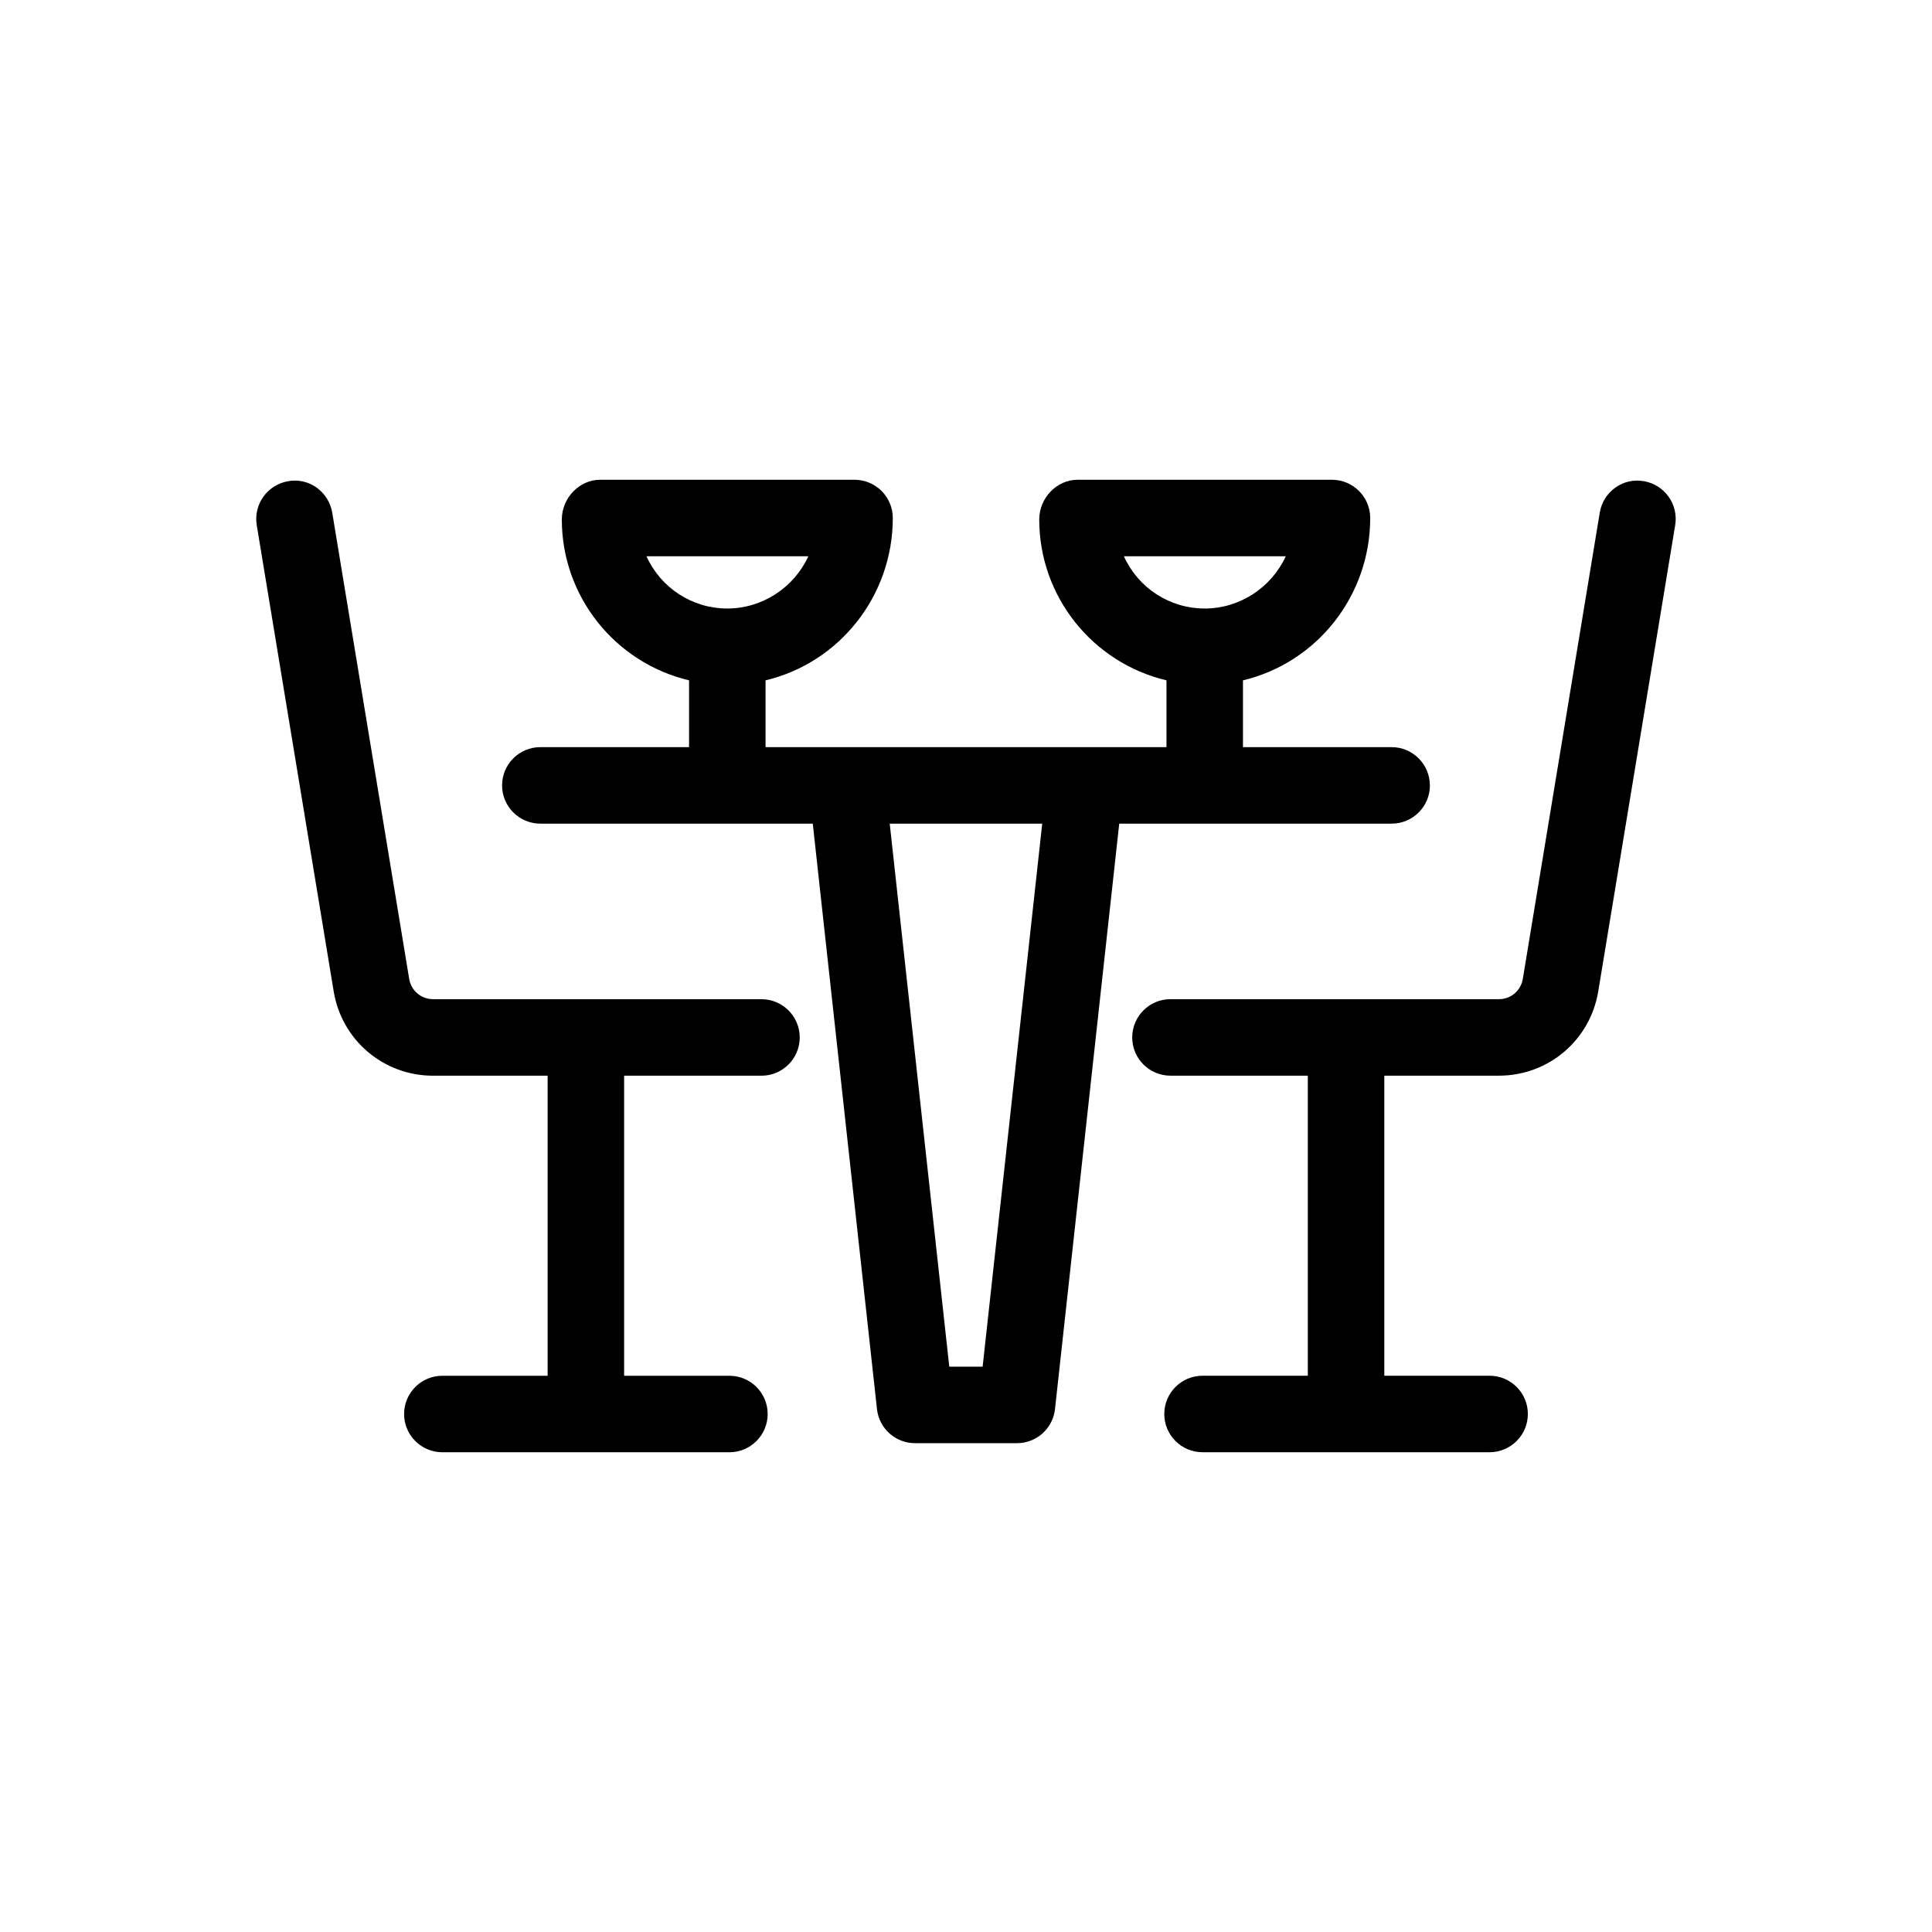
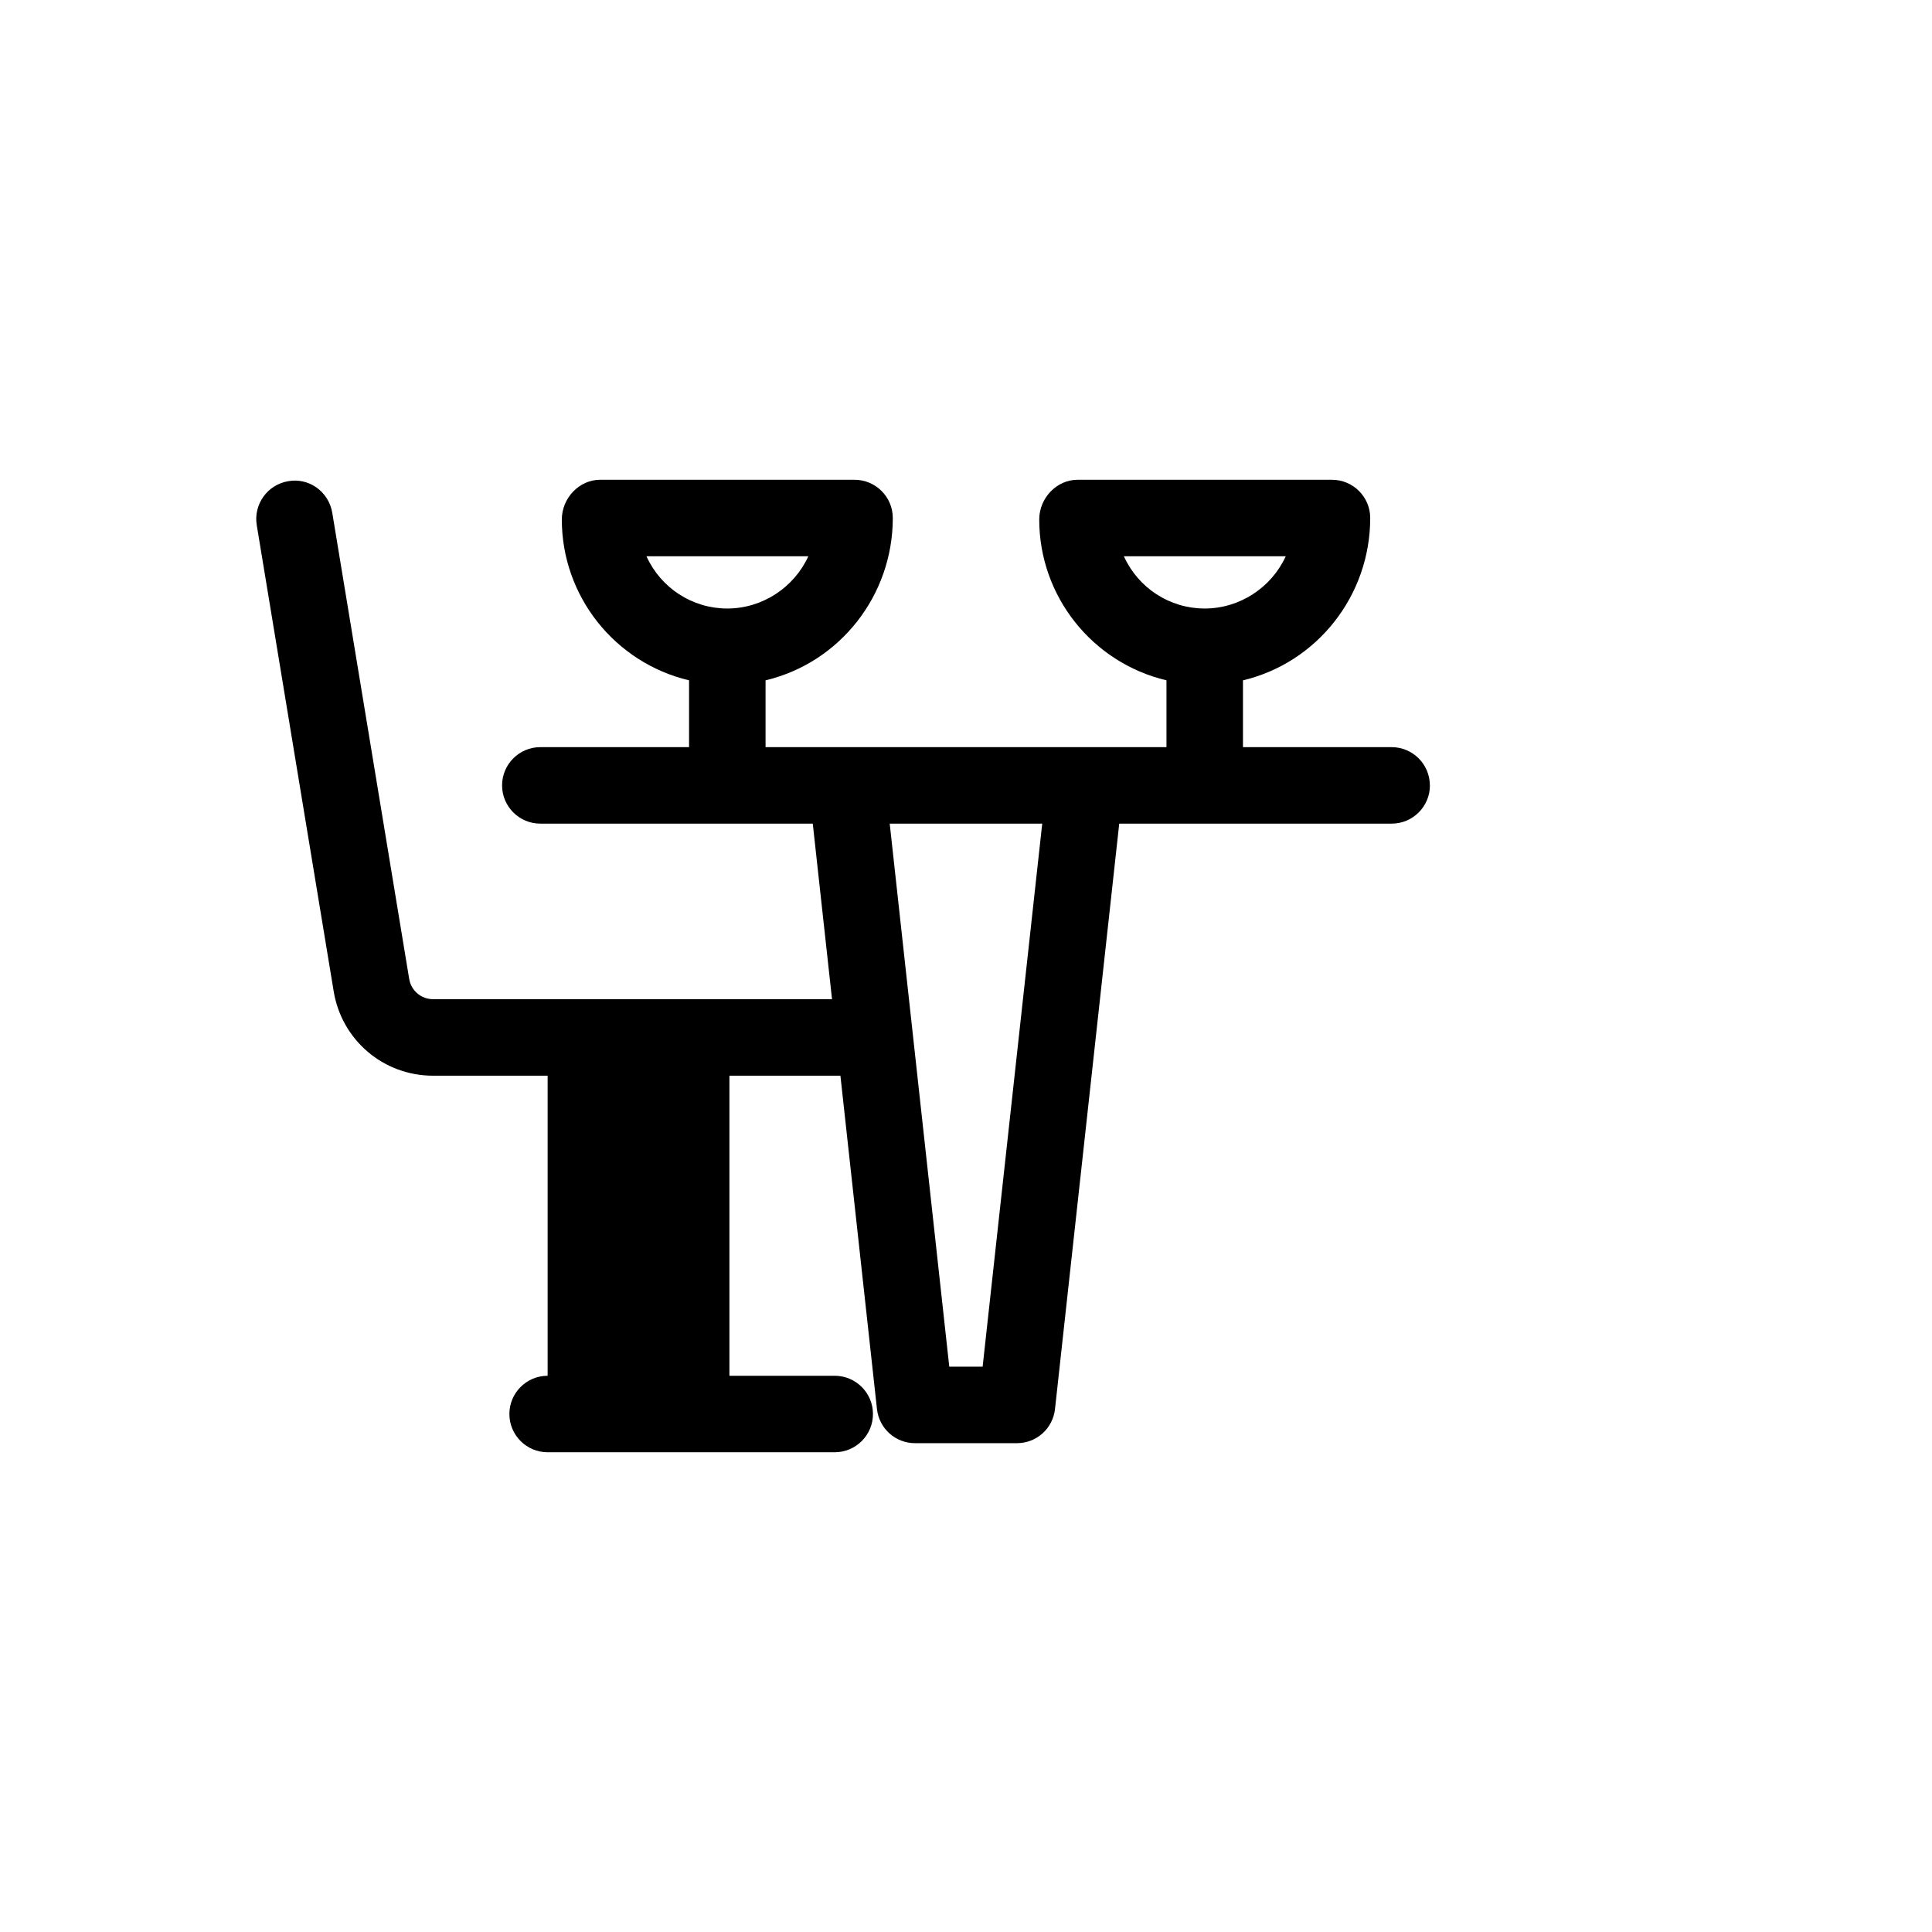
<svg xmlns="http://www.w3.org/2000/svg" id="Layer_1" data-name="Layer 1" viewBox="0 0 640 640">
-   <path d="M252.27,330.99h-108.81c-3.94,0-7.27-2.82-7.91-6.71l-25.49-154.45c-.56-3.37-2.47-6.41-5.25-8.36-2.75-1.93-6.08-2.66-9.32-2.07-6.89,1.14-11.57,7.67-10.44,14.56l25.49,154.45c2.67,16.18,16.52,27.93,32.91,27.93h37.96v99.4h-34.88c-6.99,0-12.67,5.68-12.67,12.67s5.68,12.67,12.67,12.67h95.1c6.99,0,12.67-5.68,12.67-12.67s-5.68-12.67-12.67-12.67h-34.88v-99.4h45.5c6.99,0,12.67-5.68,12.67-12.67s-5.68-12.67-12.67-12.67Z" />
-   <path d="M544.53,159.4c-3.29-.59-6.62.15-9.36,2.08-2.81,1.98-4.67,4.95-5.23,8.35l-25.49,154.45c-.64,3.89-3.96,6.71-7.91,6.71h-108.81c-6.99,0-12.67,5.68-12.67,12.67s5.68,12.67,12.67,12.67h45.5v99.4h-34.88c-6.99,0-12.67,5.68-12.67,12.67s5.68,12.67,12.67,12.67h95.1c6.99,0,12.67-5.68,12.67-12.67s-5.68-12.67-12.67-12.67h-34.88v-99.4h37.96c16.4,0,30.24-11.74,32.91-27.93l25.49-154.45c1.14-6.88-3.53-13.41-10.41-14.56Z" />
+   <path d="M252.27,330.99h-108.81c-3.94,0-7.27-2.82-7.91-6.71l-25.49-154.45c-.56-3.37-2.47-6.41-5.25-8.36-2.75-1.93-6.08-2.66-9.32-2.07-6.89,1.14-11.57,7.67-10.44,14.56l25.49,154.45c2.67,16.18,16.52,27.93,32.91,27.93h37.96v99.4c-6.99,0-12.67,5.68-12.67,12.67s5.68,12.67,12.67,12.67h95.1c6.99,0,12.67-5.68,12.67-12.67s-5.68-12.67-12.67-12.67h-34.88v-99.4h45.5c6.99,0,12.67-5.68,12.67-12.67s-5.68-12.67-12.67-12.67Z" />
  <path d="M473.66,260.17c0-6.99-5.68-12.67-12.67-12.67h-49.24v-22.13c24.57-5.84,42.15-28.07,42.15-53.77,0-6.99-5.68-12.67-12.67-12.67h-84.3c-6.87,0-12.67,6.03-12.67,13.17,0,25.43,17.58,47.44,42.15,53.27v22.13h-132.81v-22.13c24.57-5.84,42.15-28.07,42.15-53.77,0-6.99-5.68-12.67-12.67-12.67h-84.3c-6.87,0-12.67,6.03-12.67,13.17,0,25.43,17.58,47.44,42.15,53.27v22.13h-49.27c-6.99,0-12.67,5.68-12.67,12.67s5.68,12.67,12.67,12.67h90.25l21.27,193.94c.71,6.43,6.12,11.29,12.6,11.29h33.77c6.47,0,11.89-4.85,12.6-11.29l21.28-193.94h90.25c6.99,0,12.67-5.68,12.67-12.67ZM314.46,452.73l-19.73-179.89h50.52l-19.74,179.89h-11.05ZM267.77,184.27c-4.73,10.36-15.25,17.31-26.85,17.31s-22.02-6.81-26.77-17.31h53.62ZM425.92,184.27c-4.73,10.36-15.25,17.31-26.85,17.31s-22.02-6.81-26.77-17.31h53.62Z" />
</svg>